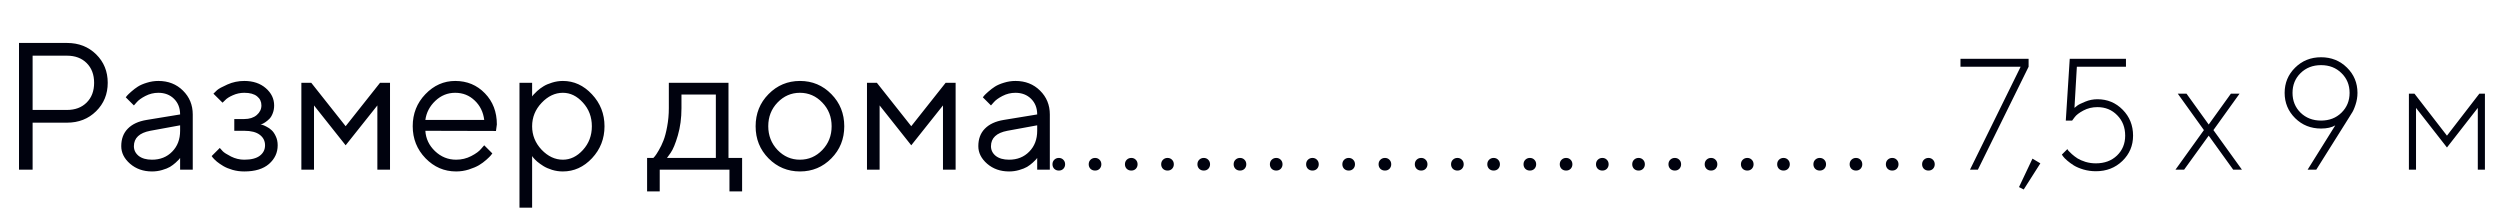
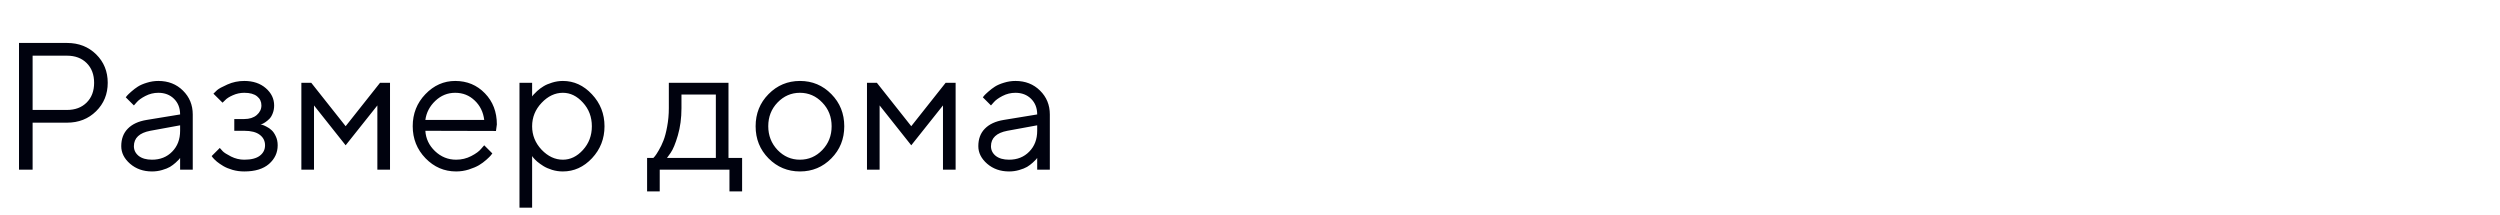
<svg xmlns="http://www.w3.org/2000/svg" width="221" height="19" viewBox="0 0 221 19" fill="none">
  <path d="M1.68 3.797H5.922C6.958 3.797 7.818 4.133 8.5 4.805C9.182 5.477 9.523 6.315 9.523 7.32C9.523 8.32 9.18 9.159 8.492 9.836C7.81 10.508 6.953 10.844 5.922 10.844H2.883V15H1.68V3.797ZM5.922 4.922H2.883V9.719H5.922C6.646 9.719 7.227 9.5 7.664 9.062C8.102 8.625 8.32 8.044 8.32 7.32C8.32 6.596 8.102 6.016 7.664 5.578C7.227 5.141 6.646 4.922 5.922 4.922ZM12.961 10.602L15.922 10.117C15.922 9.549 15.742 9.089 15.383 8.734C15.023 8.38 14.562 8.203 14 8.203C13.594 8.203 13.211 8.297 12.852 8.484C12.497 8.667 12.24 8.854 12.078 9.047L11.836 9.32L11.117 8.602C11.148 8.56 11.19 8.508 11.242 8.445C11.3 8.378 11.419 8.263 11.602 8.102C11.789 7.935 11.984 7.786 12.188 7.656C12.391 7.526 12.656 7.411 12.984 7.312C13.318 7.208 13.656 7.156 14 7.156C14.875 7.156 15.599 7.44 16.172 8.008C16.75 8.576 17.039 9.279 17.039 10.117V15H15.922V13.961C15.901 13.992 15.867 14.037 15.82 14.094C15.779 14.146 15.68 14.242 15.523 14.383C15.372 14.518 15.208 14.641 15.031 14.75C14.854 14.854 14.62 14.948 14.328 15.031C14.042 15.115 13.745 15.156 13.438 15.156C12.672 15.156 12.026 14.93 11.5 14.477C10.979 14.023 10.719 13.505 10.719 12.922C10.719 12.281 10.912 11.766 11.297 11.375C11.682 10.979 12.237 10.721 12.961 10.602ZM13.438 14.117C14.162 14.117 14.755 13.88 15.219 13.406C15.688 12.932 15.922 12.318 15.922 11.562V11.078L13.281 11.562C12.323 11.745 11.841 12.198 11.836 12.922C11.836 13.266 11.977 13.552 12.258 13.781C12.544 14.005 12.938 14.117 13.438 14.117ZM24.234 9.32C24.234 9.576 24.193 9.807 24.109 10.016C24.031 10.224 23.932 10.388 23.812 10.508C23.698 10.622 23.578 10.721 23.453 10.805C23.333 10.883 23.234 10.938 23.156 10.969L23.031 11C23.073 11.01 23.128 11.023 23.195 11.039C23.268 11.055 23.388 11.107 23.555 11.195C23.727 11.279 23.878 11.383 24.008 11.508C24.143 11.628 24.266 11.805 24.375 12.039C24.49 12.273 24.547 12.542 24.547 12.844C24.547 13.495 24.292 14.044 23.781 14.492C23.271 14.935 22.542 15.156 21.594 15.156C21.229 15.156 20.883 15.109 20.555 15.016C20.232 14.922 19.961 14.81 19.742 14.68C19.523 14.55 19.333 14.419 19.172 14.289C19.016 14.154 18.898 14.039 18.82 13.945L18.711 13.797L19.43 13.078C19.492 13.151 19.578 13.247 19.688 13.367C19.802 13.487 20.047 13.643 20.422 13.836C20.797 14.023 21.188 14.117 21.594 14.117C22.203 14.117 22.662 14 22.969 13.766C23.276 13.531 23.43 13.224 23.43 12.844C23.43 12.458 23.273 12.148 22.961 11.914C22.654 11.68 22.198 11.562 21.594 11.562H20.711V10.523H21.594C22.052 10.523 22.419 10.406 22.695 10.172C22.971 9.932 23.109 9.648 23.109 9.32C23.109 8.987 22.982 8.719 22.727 8.516C22.471 8.307 22.094 8.203 21.594 8.203C21.24 8.203 20.901 8.276 20.578 8.422C20.26 8.562 20.034 8.708 19.898 8.859L19.672 9.078L18.867 8.281C18.94 8.198 19.047 8.094 19.188 7.969C19.328 7.844 19.633 7.677 20.102 7.469C20.57 7.26 21.068 7.156 21.594 7.156C22.375 7.156 23.01 7.37 23.5 7.797C23.99 8.224 24.234 8.732 24.234 9.32ZM33.359 9.32L30.555 12.844L27.758 9.32V15H26.641V7.32H27.516L30.555 11.156L33.594 7.32H34.477V15H33.359V9.32ZM43.844 11.578L37.602 11.562C37.643 12.255 37.927 12.854 38.453 13.359C38.984 13.865 39.607 14.117 40.32 14.117C40.8 14.117 41.245 14.01 41.656 13.797C42.068 13.583 42.359 13.37 42.531 13.156L42.805 12.844L43.523 13.562C43.492 13.604 43.445 13.664 43.383 13.742C43.325 13.815 43.195 13.943 42.992 14.125C42.794 14.302 42.578 14.461 42.344 14.602C42.115 14.737 41.815 14.865 41.445 14.984C41.081 15.099 40.706 15.156 40.32 15.156C39.273 15.156 38.372 14.768 37.617 13.992C36.862 13.211 36.484 12.266 36.484 11.156C36.484 10.047 36.857 9.104 37.602 8.328C38.352 7.547 39.232 7.156 40.242 7.156C41.289 7.156 42.164 7.521 42.867 8.25C43.57 8.974 43.922 9.891 43.922 11L43.844 11.578ZM41.961 8.883C41.487 8.43 40.914 8.203 40.242 8.203C39.57 8.203 38.984 8.44 38.484 8.914C37.984 9.388 37.69 9.951 37.602 10.602H42.805C42.721 9.909 42.44 9.336 41.961 8.883ZM47.875 9.094C47.318 9.682 47.039 10.372 47.039 11.164C47.039 11.95 47.318 12.641 47.875 13.234C48.438 13.823 49.065 14.117 49.758 14.117C50.419 14.117 51.01 13.831 51.531 13.258C52.057 12.68 52.32 11.982 52.32 11.164C52.32 10.341 52.057 9.643 51.531 9.07C51.01 8.492 50.419 8.203 49.758 8.203C49.065 8.203 48.438 8.5 47.875 9.094ZM47.039 13.797V18.359H45.922V7.32H47.039V8.523C47.06 8.492 47.096 8.445 47.148 8.383C47.206 8.315 47.318 8.203 47.484 8.047C47.656 7.891 47.841 7.753 48.039 7.633C48.237 7.508 48.49 7.398 48.797 7.305C49.109 7.206 49.43 7.156 49.758 7.156C50.737 7.156 51.594 7.549 52.328 8.336C53.068 9.122 53.438 10.065 53.438 11.164C53.438 12.258 53.07 13.198 52.336 13.984C51.602 14.766 50.742 15.156 49.758 15.156C49.43 15.156 49.112 15.109 48.805 15.016C48.503 14.922 48.247 14.81 48.039 14.68C47.831 14.55 47.648 14.419 47.492 14.289C47.341 14.154 47.227 14.039 47.148 13.945L47.039 13.797ZM65.602 13.961V16.922H64.484V15H58.32V16.922H57.203V13.961H57.758C57.789 13.93 57.836 13.878 57.898 13.805C57.966 13.727 58.078 13.555 58.234 13.289C58.391 13.023 58.529 12.737 58.648 12.43C58.773 12.117 58.883 11.703 58.977 11.188C59.075 10.667 59.125 10.125 59.125 9.562V7.32H64.398V13.961H65.602ZM60.242 8.359V9.562C60.242 10.438 60.135 11.24 59.922 11.969C59.708 12.698 59.495 13.213 59.281 13.516L58.961 13.961H63.281V8.359H60.242ZM72.688 13.266C73.24 12.693 73.516 11.992 73.516 11.164C73.516 10.331 73.24 9.63 72.688 9.062C72.141 8.49 71.482 8.203 70.711 8.203C69.945 8.203 69.287 8.49 68.734 9.062C68.188 9.63 67.914 10.328 67.914 11.156C67.914 11.979 68.188 12.68 68.734 13.258C69.287 13.831 69.945 14.117 70.711 14.117C71.482 14.117 72.141 13.833 72.688 13.266ZM67.938 14C67.177 13.229 66.797 12.284 66.797 11.164C66.797 10.039 67.177 9.091 67.938 8.32C68.703 7.544 69.63 7.156 70.719 7.156C71.807 7.156 72.732 7.544 73.492 8.32C74.253 9.091 74.633 10.039 74.633 11.164C74.633 12.284 74.253 13.229 73.492 14C72.732 14.771 71.807 15.156 70.719 15.156C69.63 15.156 68.703 14.771 67.938 14ZM83.359 9.32L80.555 12.844L77.758 9.32V15H76.641V7.32H77.516L80.555 11.156L83.594 7.32H84.477V15H83.359V9.32ZM88.727 10.602L91.688 10.117C91.688 9.549 91.508 9.089 91.148 8.734C90.789 8.38 90.328 8.203 89.766 8.203C89.359 8.203 88.977 8.297 88.617 8.484C88.263 8.667 88.005 8.854 87.844 9.047L87.602 9.32L86.883 8.602C86.914 8.56 86.956 8.508 87.008 8.445C87.065 8.378 87.185 8.263 87.367 8.102C87.555 7.935 87.75 7.786 87.953 7.656C88.156 7.526 88.422 7.411 88.75 7.312C89.083 7.208 89.422 7.156 89.766 7.156C90.641 7.156 91.365 7.44 91.938 8.008C92.516 8.576 92.805 9.279 92.805 10.117V15H91.688V13.961C91.667 13.992 91.633 14.037 91.586 14.094C91.544 14.146 91.445 14.242 91.289 14.383C91.138 14.518 90.974 14.641 90.797 14.75C90.62 14.854 90.385 14.948 90.094 15.031C89.807 15.115 89.51 15.156 89.203 15.156C88.438 15.156 87.792 14.93 87.266 14.477C86.745 14.023 86.484 13.505 86.484 12.922C86.484 12.281 86.677 11.766 87.062 11.375C87.448 10.979 88.003 10.721 88.727 10.602ZM89.203 14.117C89.927 14.117 90.521 13.88 90.984 13.406C91.453 12.932 91.688 12.318 91.688 11.562V11.078L89.047 11.562C88.088 11.745 87.607 12.198 87.602 12.922C87.602 13.266 87.742 13.552 88.023 13.781C88.31 14.005 88.703 14.117 89.203 14.117Z" fill="#00020E" />
-   <path d="M93.195 14.922C93.091 14.812 93.039 14.68 93.039 14.523C93.039 14.362 93.091 14.229 93.195 14.125C93.305 14.016 93.44 13.961 93.602 13.961C93.763 13.961 93.896 14.016 94 14.125C94.104 14.229 94.156 14.362 94.156 14.523C94.156 14.68 94.104 14.812 94 14.922C93.896 15.026 93.763 15.078 93.602 15.078C93.44 15.078 93.305 15.026 93.195 14.922ZM96.398 14.922C96.294 14.812 96.242 14.68 96.242 14.523C96.242 14.362 96.294 14.229 96.398 14.125C96.508 14.016 96.643 13.961 96.805 13.961C96.966 13.961 97.099 14.016 97.203 14.125C97.307 14.229 97.359 14.362 97.359 14.523C97.359 14.68 97.307 14.812 97.203 14.922C97.099 15.026 96.966 15.078 96.805 15.078C96.643 15.078 96.508 15.026 96.398 14.922ZM99.602 14.922C99.497 14.812 99.445 14.68 99.445 14.523C99.445 14.362 99.497 14.229 99.602 14.125C99.711 14.016 99.846 13.961 100.008 13.961C100.169 13.961 100.302 14.016 100.406 14.125C100.51 14.229 100.562 14.362 100.562 14.523C100.562 14.68 100.51 14.812 100.406 14.922C100.302 15.026 100.169 15.078 100.008 15.078C99.846 15.078 99.711 15.026 99.602 14.922ZM102.805 14.922C102.701 14.812 102.648 14.68 102.648 14.523C102.648 14.362 102.701 14.229 102.805 14.125C102.914 14.016 103.049 13.961 103.211 13.961C103.372 13.961 103.505 14.016 103.609 14.125C103.714 14.229 103.766 14.362 103.766 14.523C103.766 14.68 103.714 14.812 103.609 14.922C103.505 15.026 103.372 15.078 103.211 15.078C103.049 15.078 102.914 15.026 102.805 14.922ZM106.008 14.922C105.904 14.812 105.852 14.68 105.852 14.523C105.852 14.362 105.904 14.229 106.008 14.125C106.117 14.016 106.253 13.961 106.414 13.961C106.576 13.961 106.708 14.016 106.812 14.125C106.917 14.229 106.969 14.362 106.969 14.523C106.969 14.68 106.917 14.812 106.812 14.922C106.708 15.026 106.576 15.078 106.414 15.078C106.253 15.078 106.117 15.026 106.008 14.922ZM109.211 14.922C109.107 14.812 109.055 14.68 109.055 14.523C109.055 14.362 109.107 14.229 109.211 14.125C109.32 14.016 109.456 13.961 109.617 13.961C109.779 13.961 109.911 14.016 110.016 14.125C110.12 14.229 110.172 14.362 110.172 14.523C110.172 14.68 110.12 14.812 110.016 14.922C109.911 15.026 109.779 15.078 109.617 15.078C109.456 15.078 109.32 15.026 109.211 14.922ZM112.414 14.922C112.31 14.812 112.258 14.68 112.258 14.523C112.258 14.362 112.31 14.229 112.414 14.125C112.523 14.016 112.659 13.961 112.82 13.961C112.982 13.961 113.115 14.016 113.219 14.125C113.323 14.229 113.375 14.362 113.375 14.523C113.375 14.68 113.323 14.812 113.219 14.922C113.115 15.026 112.982 15.078 112.82 15.078C112.659 15.078 112.523 15.026 112.414 14.922ZM115.617 14.922C115.513 14.812 115.461 14.68 115.461 14.523C115.461 14.362 115.513 14.229 115.617 14.125C115.727 14.016 115.862 13.961 116.023 13.961C116.185 13.961 116.318 14.016 116.422 14.125C116.526 14.229 116.578 14.362 116.578 14.523C116.578 14.68 116.526 14.812 116.422 14.922C116.318 15.026 116.185 15.078 116.023 15.078C115.862 15.078 115.727 15.026 115.617 14.922ZM118.82 14.922C118.716 14.812 118.664 14.68 118.664 14.523C118.664 14.362 118.716 14.229 118.82 14.125C118.93 14.016 119.065 13.961 119.227 13.961C119.388 13.961 119.521 14.016 119.625 14.125C119.729 14.229 119.781 14.362 119.781 14.523C119.781 14.68 119.729 14.812 119.625 14.922C119.521 15.026 119.388 15.078 119.227 15.078C119.065 15.078 118.93 15.026 118.82 14.922ZM122.023 14.922C121.919 14.812 121.867 14.68 121.867 14.523C121.867 14.362 121.919 14.229 122.023 14.125C122.133 14.016 122.268 13.961 122.43 13.961C122.591 13.961 122.724 14.016 122.828 14.125C122.932 14.229 122.984 14.362 122.984 14.523C122.984 14.68 122.932 14.812 122.828 14.922C122.724 15.026 122.591 15.078 122.43 15.078C122.268 15.078 122.133 15.026 122.023 14.922ZM125.227 14.922C125.122 14.812 125.07 14.68 125.07 14.523C125.07 14.362 125.122 14.229 125.227 14.125C125.336 14.016 125.471 13.961 125.633 13.961C125.794 13.961 125.927 14.016 126.031 14.125C126.135 14.229 126.188 14.362 126.188 14.523C126.188 14.68 126.135 14.812 126.031 14.922C125.927 15.026 125.794 15.078 125.633 15.078C125.471 15.078 125.336 15.026 125.227 14.922ZM128.43 14.922C128.326 14.812 128.273 14.68 128.273 14.523C128.273 14.362 128.326 14.229 128.43 14.125C128.539 14.016 128.674 13.961 128.836 13.961C128.997 13.961 129.13 14.016 129.234 14.125C129.339 14.229 129.391 14.362 129.391 14.523C129.391 14.68 129.339 14.812 129.234 14.922C129.13 15.026 128.997 15.078 128.836 15.078C128.674 15.078 128.539 15.026 128.43 14.922ZM131.633 14.922C131.529 14.812 131.477 14.68 131.477 14.523C131.477 14.362 131.529 14.229 131.633 14.125C131.742 14.016 131.878 13.961 132.039 13.961C132.201 13.961 132.333 14.016 132.438 14.125C132.542 14.229 132.594 14.362 132.594 14.523C132.594 14.68 132.542 14.812 132.438 14.922C132.333 15.026 132.201 15.078 132.039 15.078C131.878 15.078 131.742 15.026 131.633 14.922ZM134.836 14.922C134.732 14.812 134.68 14.68 134.68 14.523C134.68 14.362 134.732 14.229 134.836 14.125C134.945 14.016 135.081 13.961 135.242 13.961C135.404 13.961 135.536 14.016 135.641 14.125C135.745 14.229 135.797 14.362 135.797 14.523C135.797 14.68 135.745 14.812 135.641 14.922C135.536 15.026 135.404 15.078 135.242 15.078C135.081 15.078 134.945 15.026 134.836 14.922ZM138.039 14.922C137.935 14.812 137.883 14.68 137.883 14.523C137.883 14.362 137.935 14.229 138.039 14.125C138.148 14.016 138.284 13.961 138.445 13.961C138.607 13.961 138.74 14.016 138.844 14.125C138.948 14.229 139 14.362 139 14.523C139 14.68 138.948 14.812 138.844 14.922C138.74 15.026 138.607 15.078 138.445 15.078C138.284 15.078 138.148 15.026 138.039 14.922ZM141.242 14.922C141.138 14.812 141.086 14.68 141.086 14.523C141.086 14.362 141.138 14.229 141.242 14.125C141.352 14.016 141.487 13.961 141.648 13.961C141.81 13.961 141.943 14.016 142.047 14.125C142.151 14.229 142.203 14.362 142.203 14.523C142.203 14.68 142.151 14.812 142.047 14.922C141.943 15.026 141.81 15.078 141.648 15.078C141.487 15.078 141.352 15.026 141.242 14.922ZM144.445 14.922C144.341 14.812 144.289 14.68 144.289 14.523C144.289 14.362 144.341 14.229 144.445 14.125C144.555 14.016 144.69 13.961 144.852 13.961C145.013 13.961 145.146 14.016 145.25 14.125C145.354 14.229 145.406 14.362 145.406 14.523C145.406 14.68 145.354 14.812 145.25 14.922C145.146 15.026 145.013 15.078 144.852 15.078C144.69 15.078 144.555 15.026 144.445 14.922ZM147.648 14.922C147.544 14.812 147.492 14.68 147.492 14.523C147.492 14.362 147.544 14.229 147.648 14.125C147.758 14.016 147.893 13.961 148.055 13.961C148.216 13.961 148.349 14.016 148.453 14.125C148.557 14.229 148.609 14.362 148.609 14.523C148.609 14.68 148.557 14.812 148.453 14.922C148.349 15.026 148.216 15.078 148.055 15.078C147.893 15.078 147.758 15.026 147.648 14.922ZM150.852 14.922C150.747 14.812 150.695 14.68 150.695 14.523C150.695 14.362 150.747 14.229 150.852 14.125C150.961 14.016 151.096 13.961 151.258 13.961C151.419 13.961 151.552 14.016 151.656 14.125C151.76 14.229 151.812 14.362 151.812 14.523C151.812 14.68 151.76 14.812 151.656 14.922C151.552 15.026 151.419 15.078 151.258 15.078C151.096 15.078 150.961 15.026 150.852 14.922ZM154.055 14.922C153.951 14.812 153.898 14.68 153.898 14.523C153.898 14.362 153.951 14.229 154.055 14.125C154.164 14.016 154.299 13.961 154.461 13.961C154.622 13.961 154.755 14.016 154.859 14.125C154.964 14.229 155.016 14.362 155.016 14.523C155.016 14.68 154.964 14.812 154.859 14.922C154.755 15.026 154.622 15.078 154.461 15.078C154.299 15.078 154.164 15.026 154.055 14.922ZM157.258 14.922C157.154 14.812 157.102 14.68 157.102 14.523C157.102 14.362 157.154 14.229 157.258 14.125C157.367 14.016 157.503 13.961 157.664 13.961C157.826 13.961 157.958 14.016 158.062 14.125C158.167 14.229 158.219 14.362 158.219 14.523C158.219 14.68 158.167 14.812 158.062 14.922C157.958 15.026 157.826 15.078 157.664 15.078C157.503 15.078 157.367 15.026 157.258 14.922ZM160.461 14.922C160.357 14.812 160.305 14.68 160.305 14.523C160.305 14.362 160.357 14.229 160.461 14.125C160.57 14.016 160.706 13.961 160.867 13.961C161.029 13.961 161.161 14.016 161.266 14.125C161.37 14.229 161.422 14.362 161.422 14.523C161.422 14.68 161.37 14.812 161.266 14.922C161.161 15.026 161.029 15.078 160.867 15.078C160.706 15.078 160.57 15.026 160.461 14.922ZM163.664 14.922C163.56 14.812 163.508 14.68 163.508 14.523C163.508 14.362 163.56 14.229 163.664 14.125C163.773 14.016 163.909 13.961 164.07 13.961C164.232 13.961 164.365 14.016 164.469 14.125C164.573 14.229 164.625 14.362 164.625 14.523C164.625 14.68 164.573 14.812 164.469 14.922C164.365 15.026 164.232 15.078 164.07 15.078C163.909 15.078 163.773 15.026 163.664 14.922ZM166.867 14.922C166.763 14.812 166.711 14.68 166.711 14.523C166.711 14.362 166.763 14.229 166.867 14.125C166.977 14.016 167.112 13.961 167.273 13.961C167.435 13.961 167.568 14.016 167.672 14.125C167.776 14.229 167.828 14.362 167.828 14.523C167.828 14.68 167.776 14.812 167.672 14.922C167.568 15.026 167.435 15.078 167.273 15.078C167.112 15.078 166.977 15.026 166.867 14.922ZM170.07 14.922C169.966 14.812 169.914 14.68 169.914 14.523C169.914 14.362 169.966 14.229 170.07 14.125C170.18 14.016 170.315 13.961 170.477 13.961C170.638 13.961 170.771 14.016 170.875 14.125C170.979 14.229 171.031 14.362 171.031 14.523C171.031 14.68 170.979 14.812 170.875 14.922C170.771 15.026 170.638 15.078 170.477 15.078C170.315 15.078 170.18 15.026 170.07 14.922Z" fill="#00020E" />
-   <path d="M173.306 5.197H179.328V5.901L174.844 15H174.146L178.624 5.901H173.306V5.197ZM179.67 14.023L180.367 14.44L178.897 16.75L178.48 16.538L179.67 14.023ZM185.412 8.772C186.292 8.772 187.037 9.082 187.647 9.702C188.258 10.322 188.563 11.085 188.563 11.992C188.563 12.872 188.249 13.617 187.62 14.227C186.991 14.834 186.21 15.137 185.275 15.137C184.893 15.137 184.528 15.087 184.182 14.986C183.835 14.882 183.55 14.761 183.327 14.624C183.104 14.483 182.908 14.339 182.739 14.193C182.571 14.047 182.45 13.925 182.377 13.824L182.268 13.667L182.753 13.182C182.771 13.218 182.803 13.266 182.849 13.325C182.899 13.38 183.001 13.48 183.156 13.626C183.316 13.767 183.484 13.895 183.662 14.009C183.84 14.118 184.072 14.218 184.359 14.31C184.651 14.396 184.956 14.44 185.275 14.44C186.041 14.44 186.663 14.209 187.142 13.749C187.625 13.284 187.866 12.699 187.866 11.992C187.866 11.263 187.632 10.662 187.162 10.188C186.697 9.709 186.114 9.47 185.412 9.47C184.956 9.47 184.542 9.57 184.168 9.771C183.794 9.971 183.537 10.169 183.396 10.365L183.177 10.659H182.616L182.965 5.197H187.935V5.901H183.594L183.382 9.538C183.437 9.483 183.521 9.415 183.635 9.333C183.749 9.246 183.979 9.132 184.325 8.991C184.676 8.845 185.038 8.772 185.412 8.772ZM197.977 8.28L195.666 11.5L198.188 15H197.416L195.249 11.992L193.075 15H192.31L194.825 11.5L192.515 8.28H193.287L195.249 11.008L197.211 8.28H197.977ZM205.182 11.363C204.275 11.363 203.511 11.058 202.892 10.447C202.272 9.832 201.962 9.087 201.962 8.212C201.962 7.332 202.272 6.587 202.892 5.977C203.511 5.366 204.275 5.061 205.182 5.061C206.089 5.061 206.852 5.366 207.472 5.977C208.091 6.587 208.401 7.332 208.401 8.212C208.401 8.567 208.342 8.921 208.224 9.271C208.11 9.618 207.991 9.875 207.868 10.044L207.704 10.31L204.758 15H203.992L206.439 11.083C206.116 11.27 205.697 11.363 205.182 11.363ZM203.37 6.462C202.896 6.927 202.659 7.51 202.659 8.212C202.659 8.909 202.896 9.493 203.37 9.962C203.849 10.427 204.452 10.659 205.182 10.659C205.911 10.659 206.512 10.427 206.986 9.962C207.465 9.493 207.704 8.909 207.704 8.212C207.704 7.51 207.465 6.927 206.986 6.462C206.512 5.993 205.911 5.758 205.182 5.758C204.452 5.758 203.849 5.993 203.37 6.462ZM216.311 13.038L213.576 9.538V15H212.947V8.28H213.439L216.311 11.992L219.175 8.28H219.667V15H219.038V9.538L216.311 13.038Z" fill="#00020E" />
</svg>